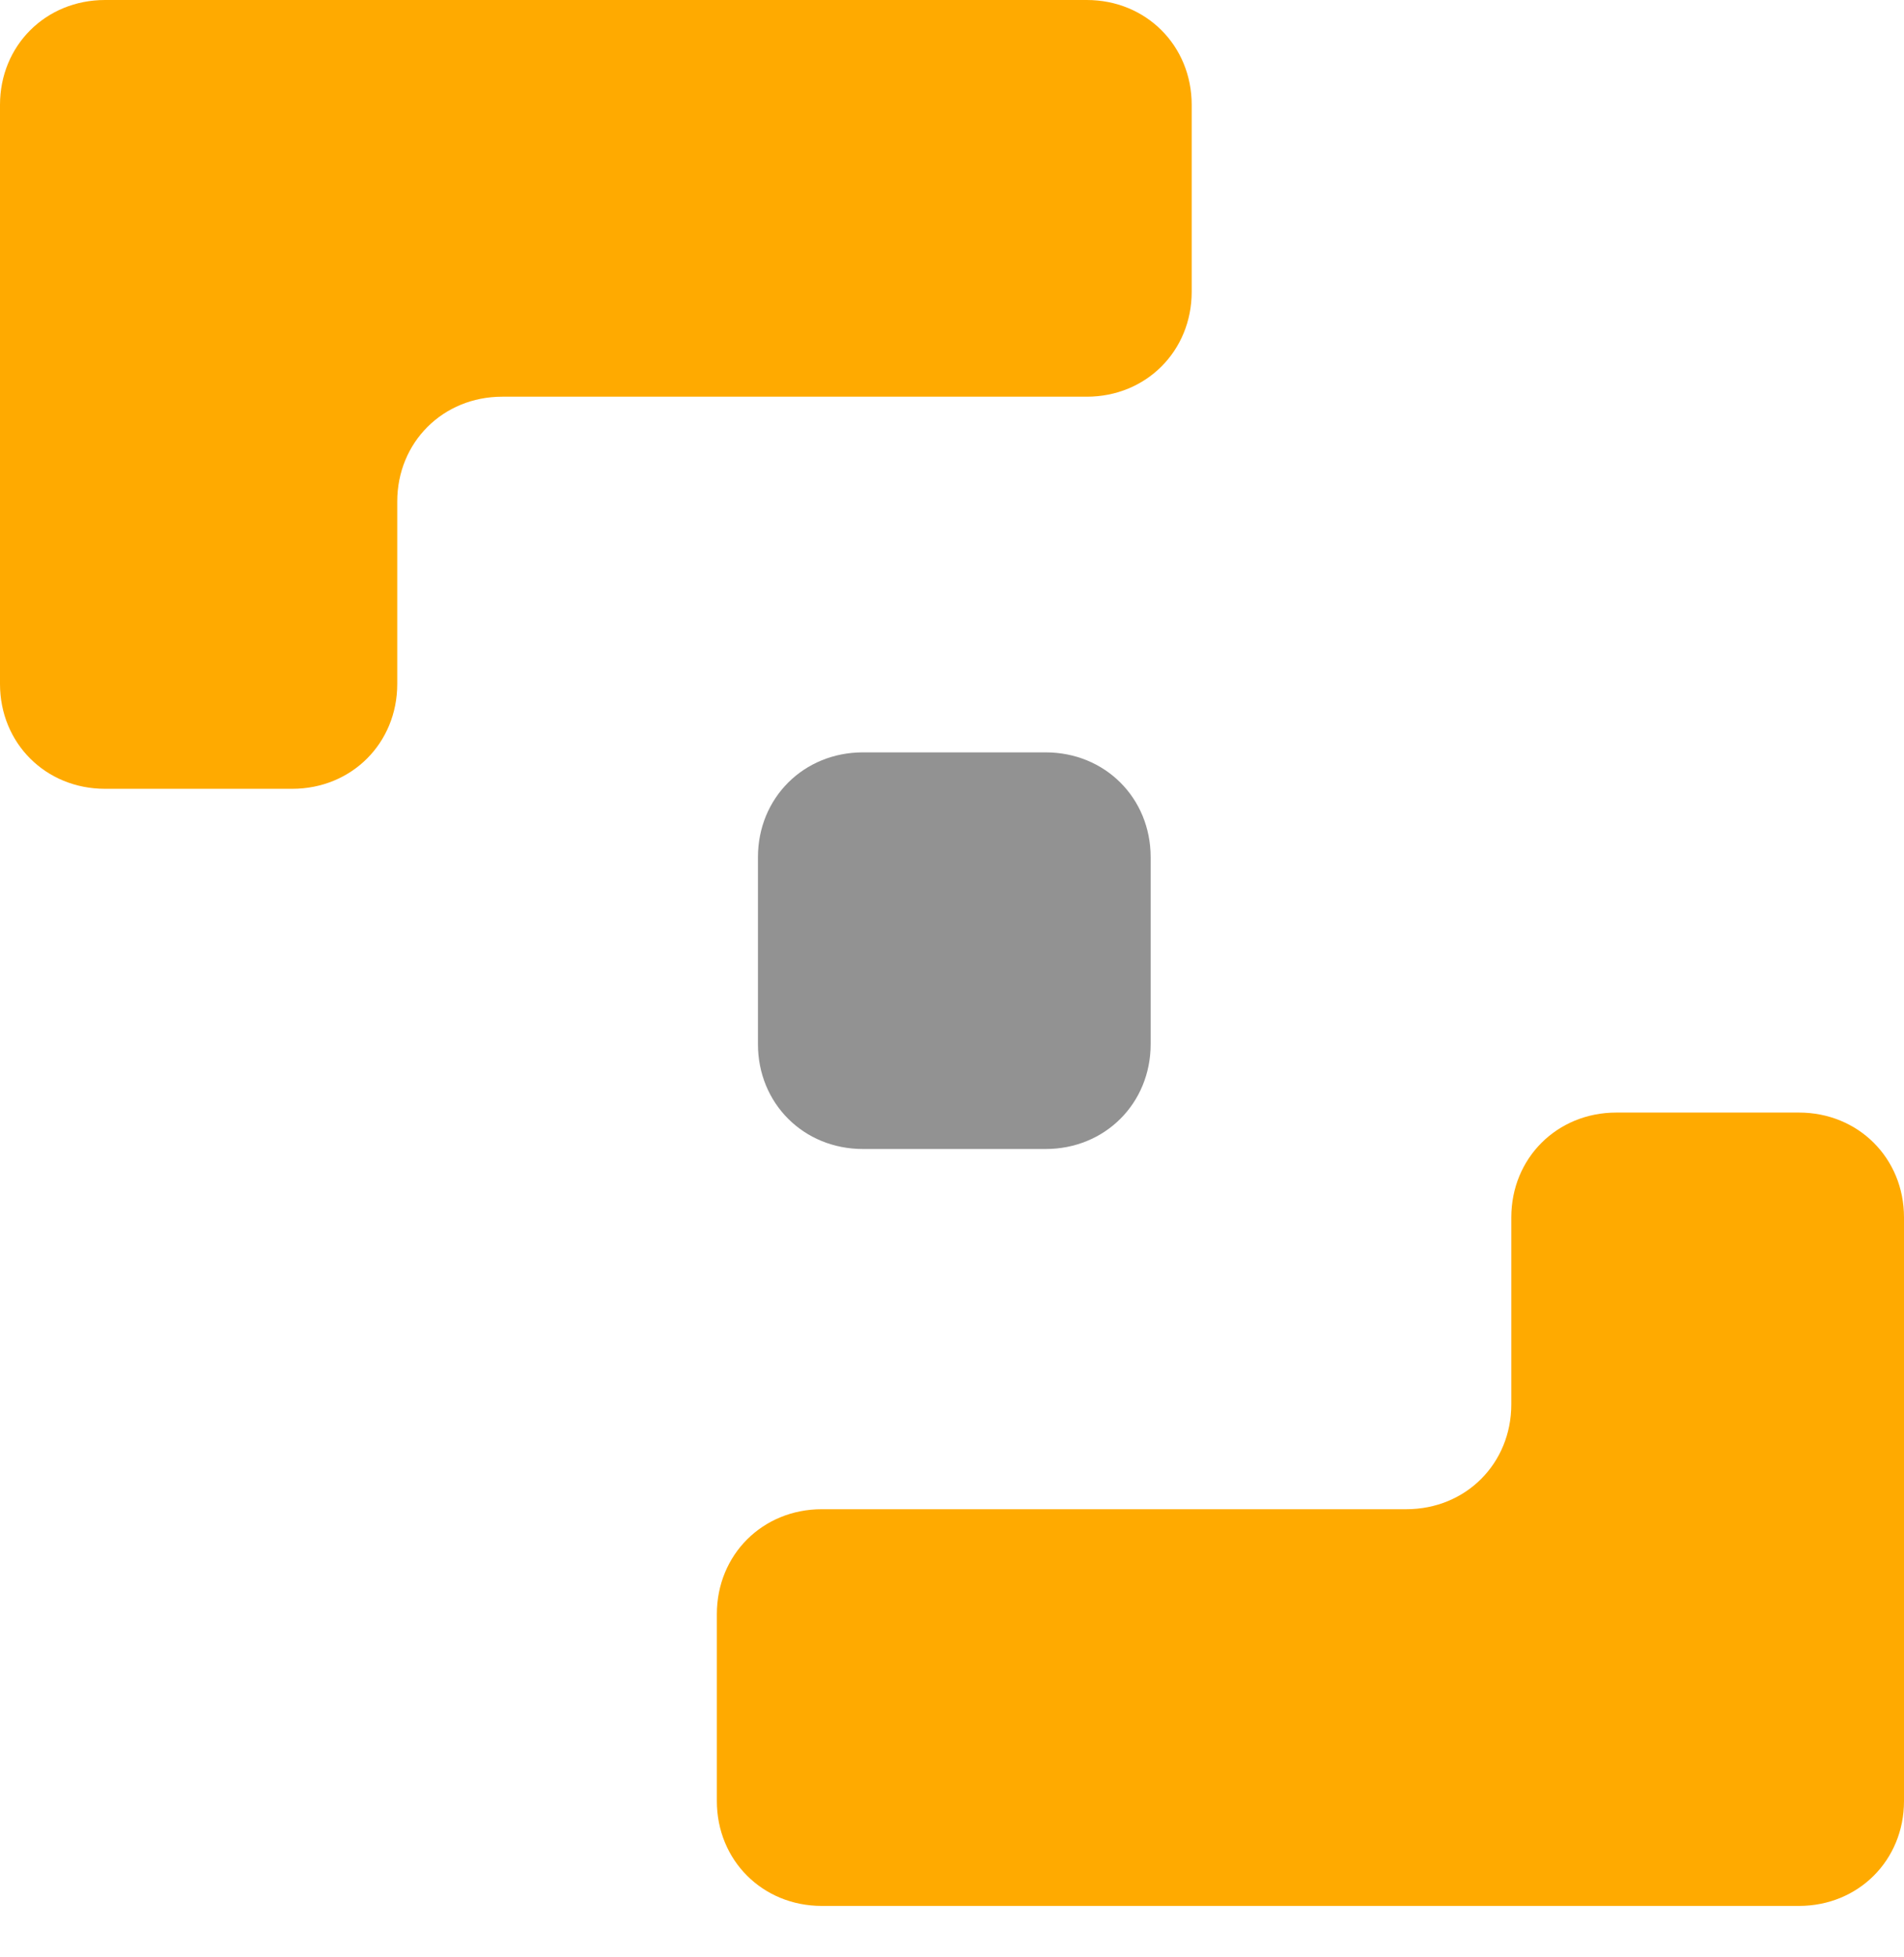
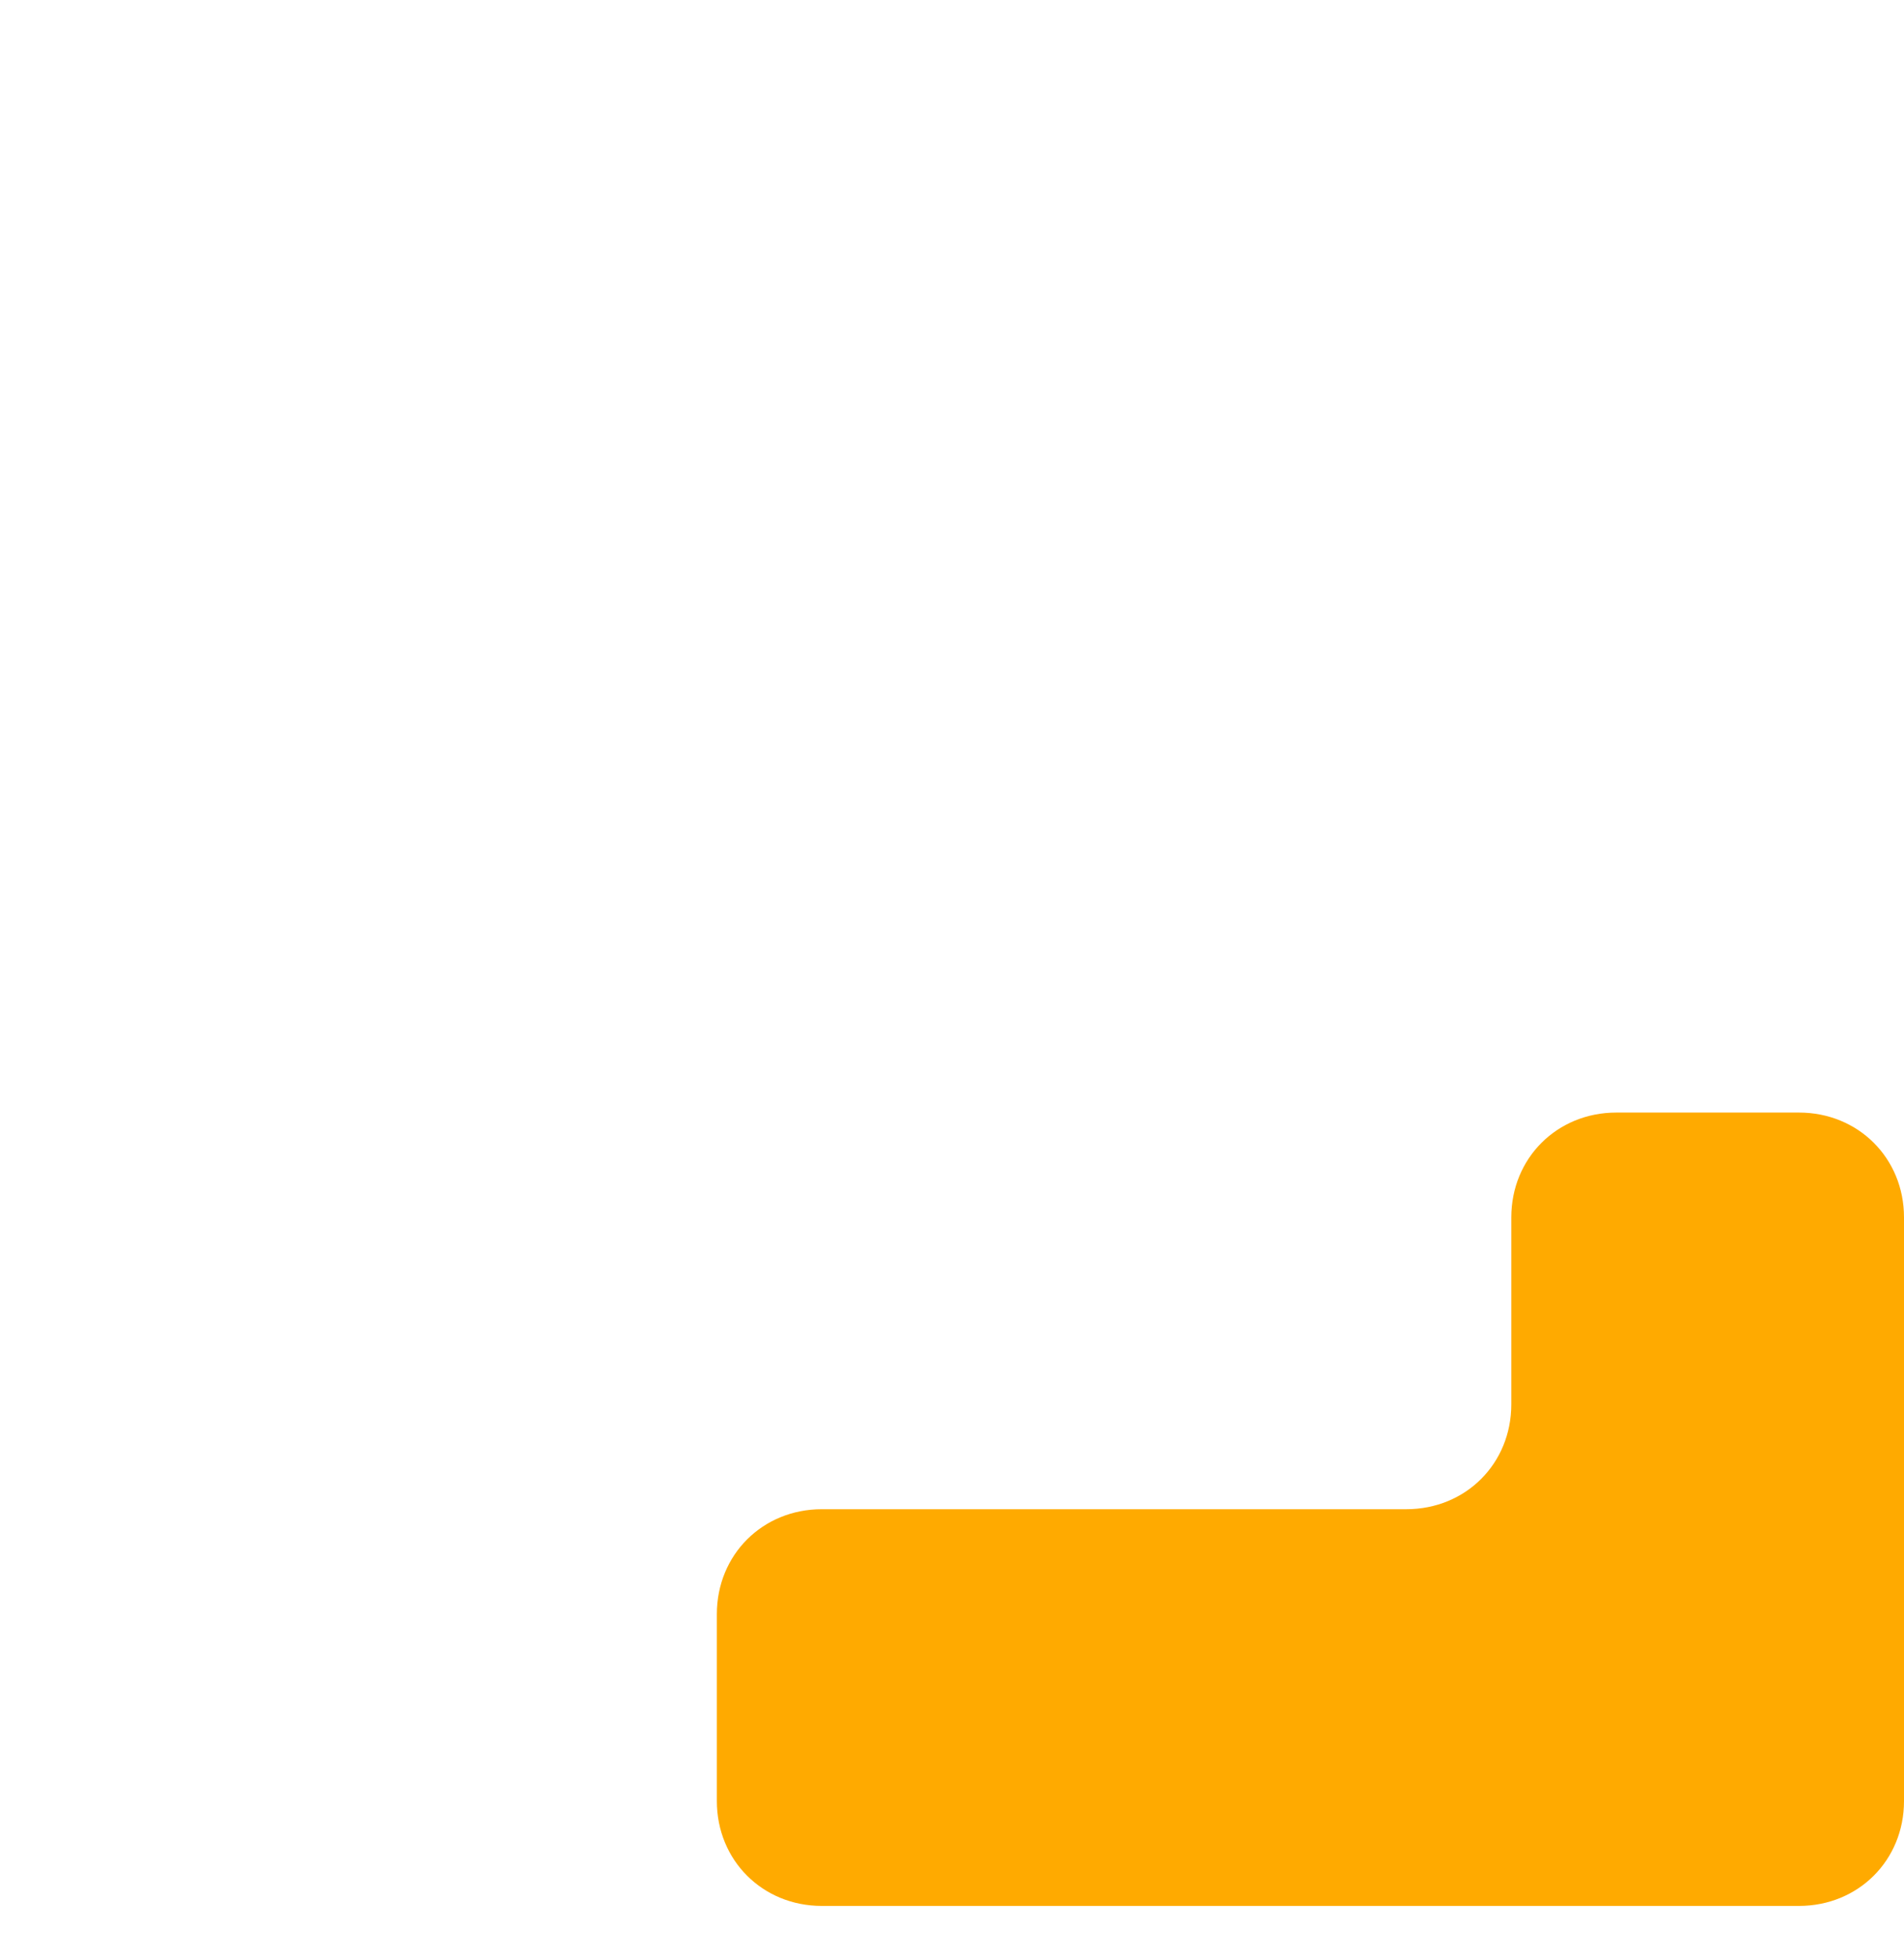
<svg xmlns="http://www.w3.org/2000/svg" width="36" height="37" viewBox="0 0 36 37" fill="none">
-   <path d="M22.532 1.982C22.532 0.862 21.669 0 20.547 0H1.986C0.863 0 0 0.862 0 1.982V12.929C0 14.049 0.863 14.911 1.986 14.911H5.525C6.647 14.911 7.511 14.049 7.511 12.929V9.481C7.511 8.361 8.374 7.499 9.496 7.499H20.547C21.669 7.499 22.532 6.637 22.532 5.516V1.982Z" fill="#FFAA00" />
  <path d="M30.561 21.031C29.439 21.031 28.575 21.893 28.575 23.013V26.547C28.575 27.668 27.712 28.529 26.59 28.529H15.539C14.417 28.529 13.554 29.391 13.554 30.512V34.046C13.554 35.166 14.417 36.028 15.539 36.028H34.014C35.136 36.028 36 35.166 36 34.046V23.013C36 21.893 35.136 21.031 34.014 21.031H30.561Z" fill="#FFAA00" />
-   <path d="M14.331 16.204C14.331 15.084 15.194 14.222 16.317 14.222H19.77C20.892 14.222 21.756 15.084 21.756 16.204V19.738C21.756 20.858 20.892 21.72 19.77 21.72H16.317C15.194 21.72 14.331 20.858 14.331 19.738V16.204Z" fill="#929292" />
</svg>